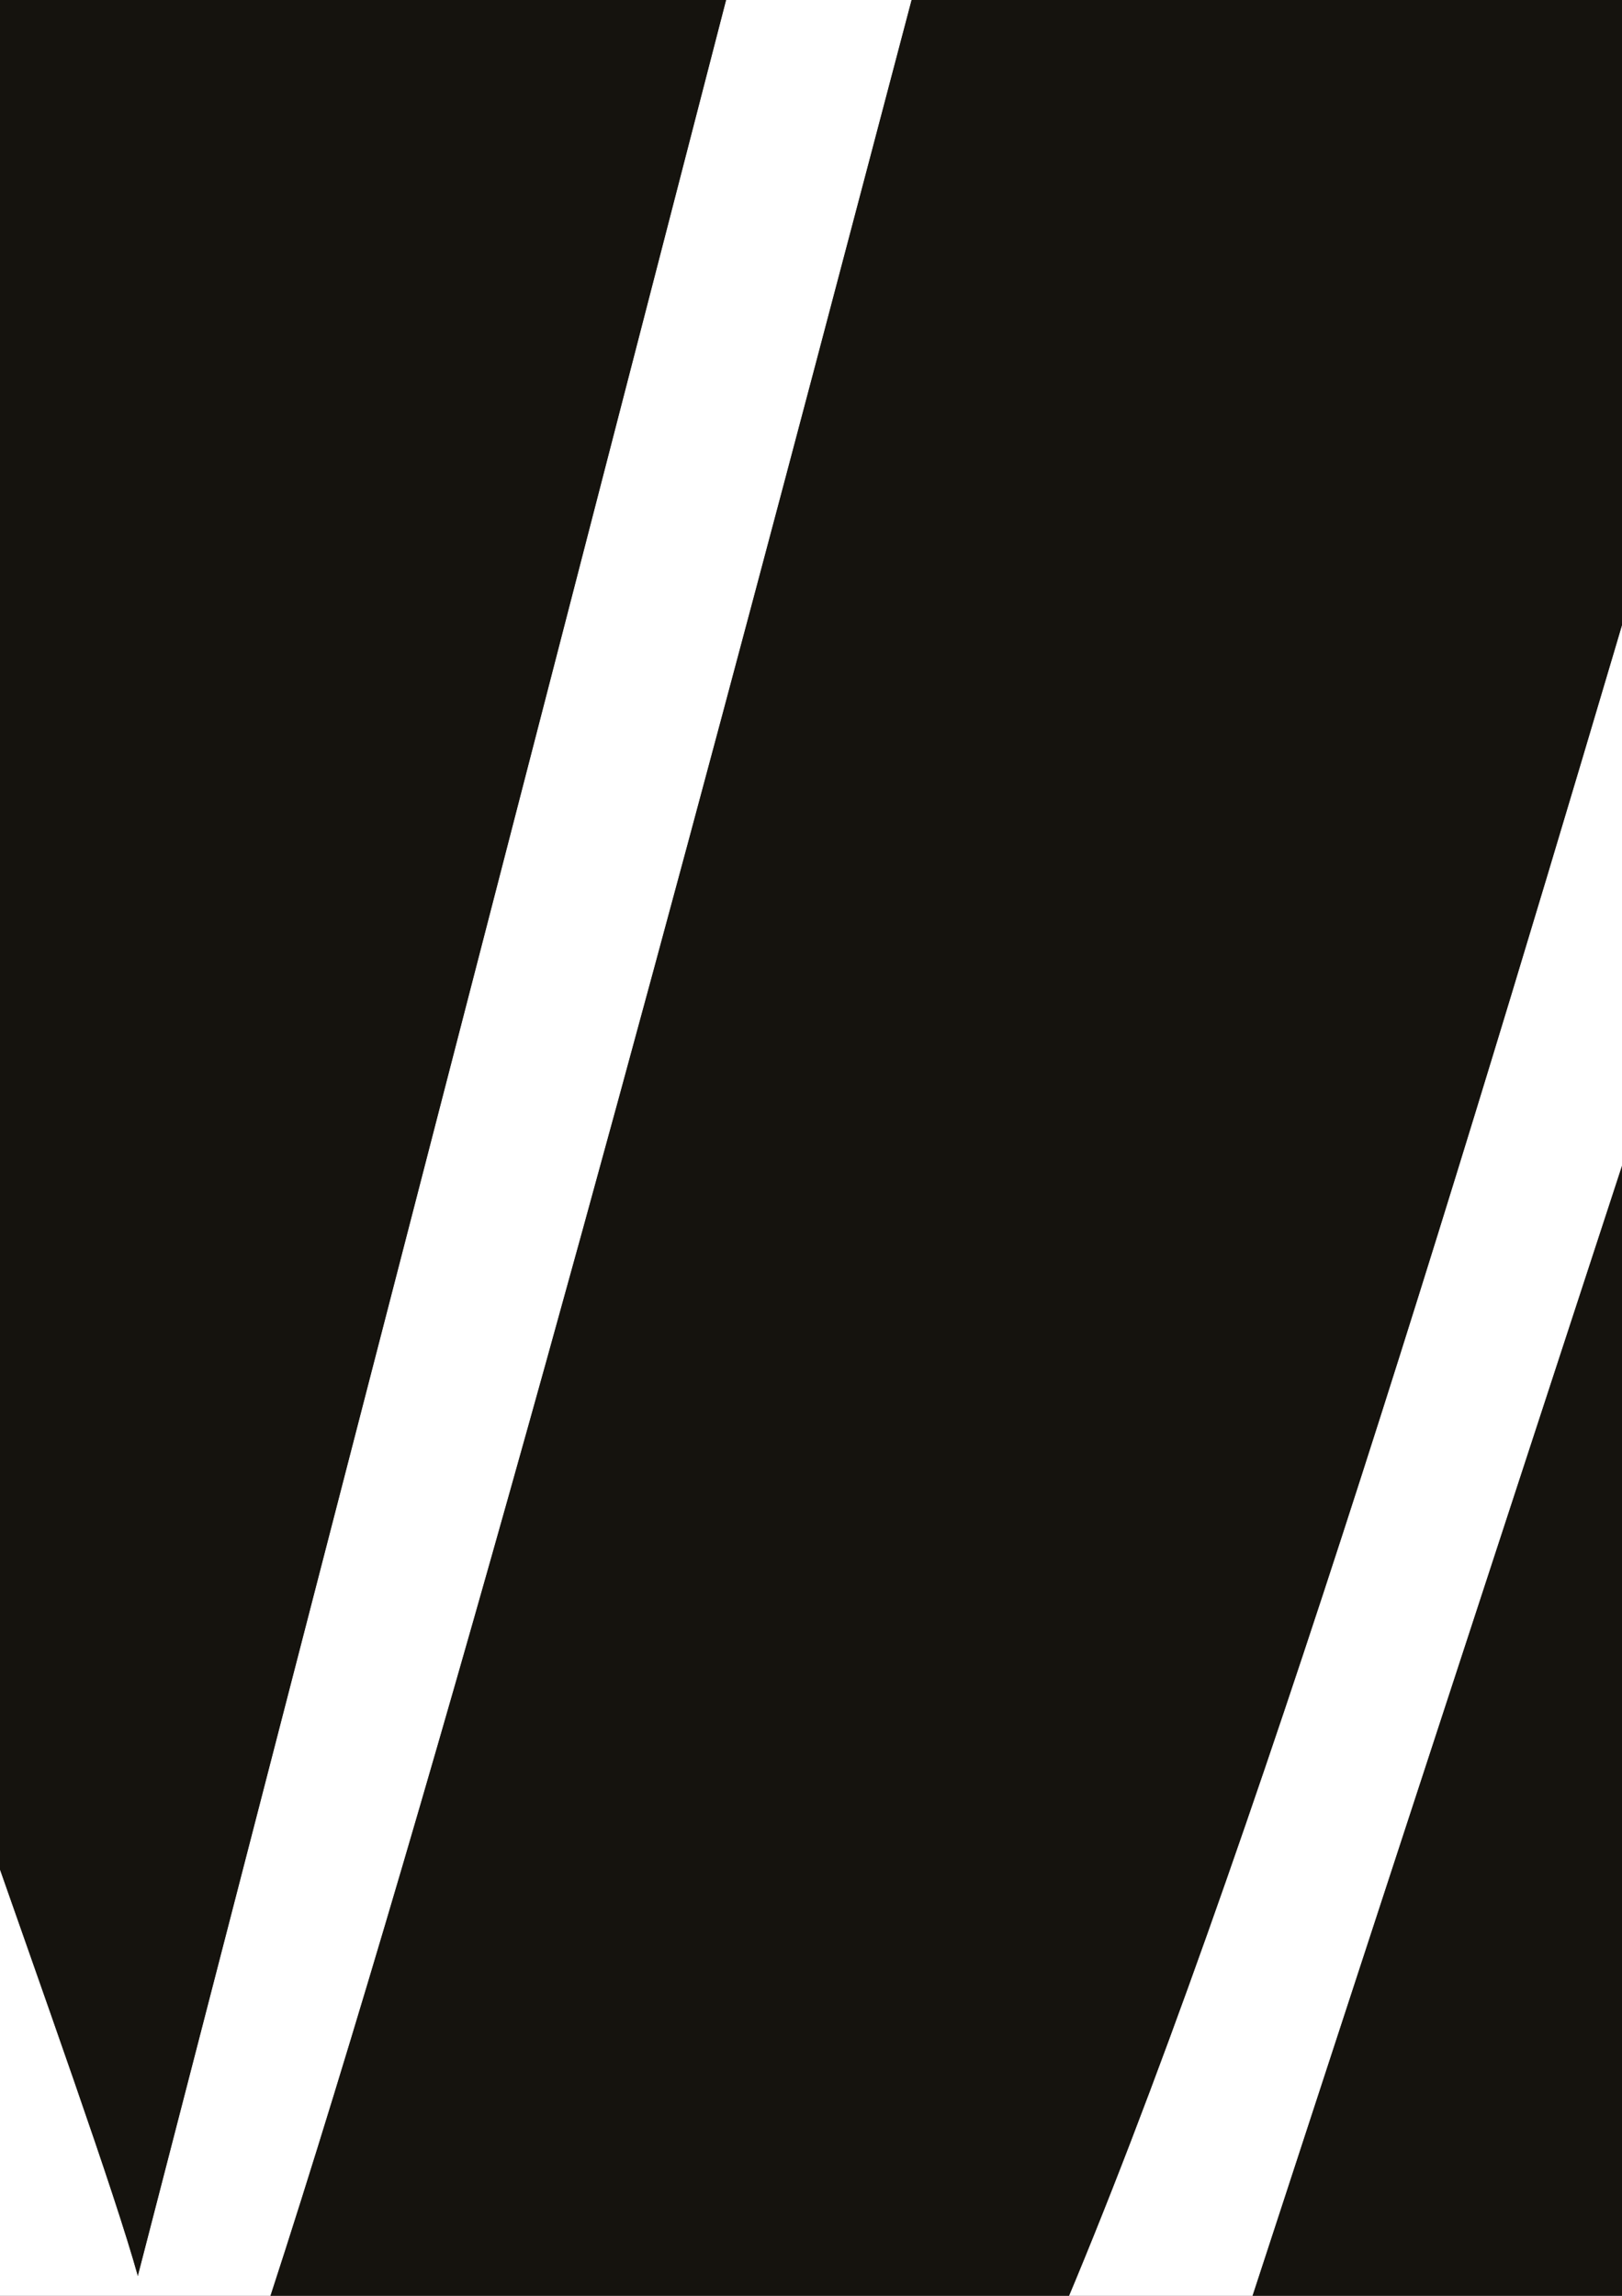
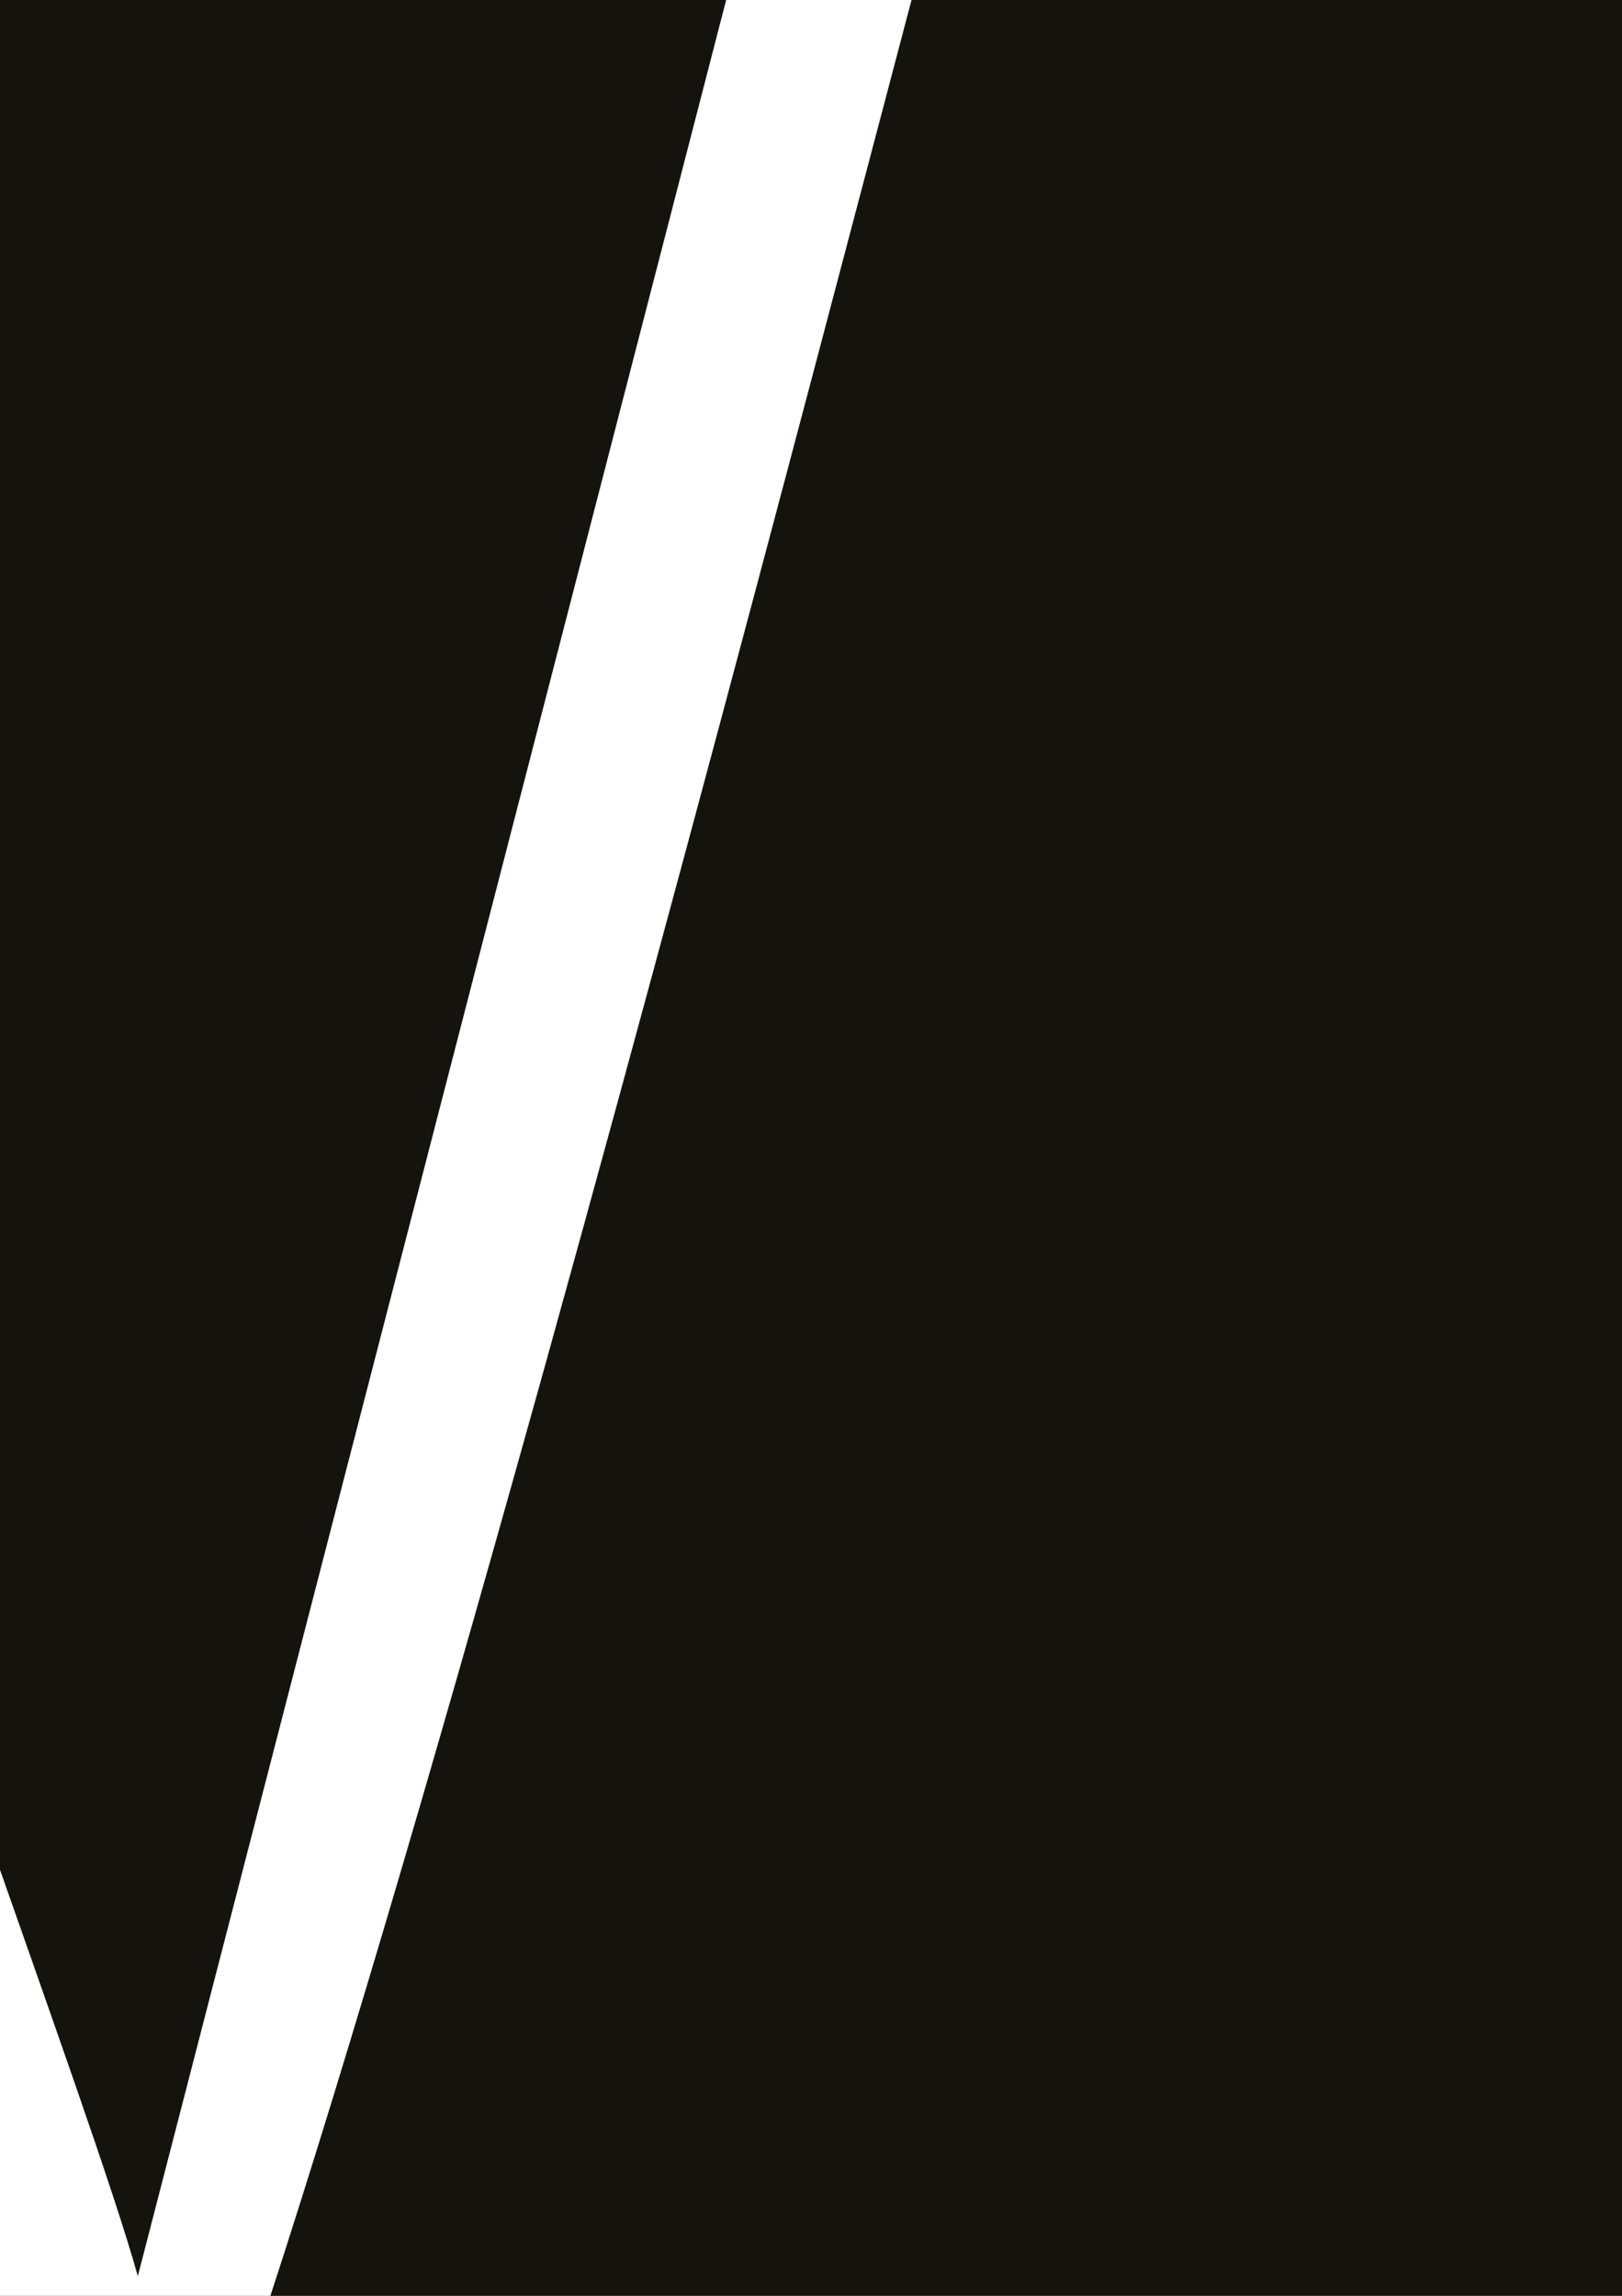
<svg xmlns="http://www.w3.org/2000/svg" width="595pt" height="842pt" viewBox="0 0 595 842" version="1.1">
  <g id="surface1">
    <rect x="0" y="0" width="595" height="842" style="fill:rgb(8.228%,7.446%,5.489%);fill-opacity:1;stroke:none;" />
-     <path style="fill:none;stroke-width:2;stroke-linecap:butt;stroke-linejoin:miter;stroke:rgb(0%,0%,0%);stroke-opacity:1;stroke-miterlimit:4;" d="M -21826.797 -5285.508 L 27779.609 -5285.508 L 27779.609 13706.68 L -21826.797 13706.68 Z M -21826.797 -5285.508 " transform="matrix(0.1,0,0,-0.1,0,842)" />
    <path style="fill-rule:evenodd;fill:rgb(100%,100%,100%);fill-opacity:1;stroke-width:2.16;stroke-linecap:butt;stroke-linejoin:miter;stroke:rgb(100%,100%,100%);stroke-opacity:1;stroke-miterlimit:4;" d="M -3841.016 8746.953 L -3841.055 8196.797 L -3485.664 8198.789 C -3281.914 8188.008 -2981.367 7656.719 -2638.398 6845.664 C -2030.039 5406.914 -72.461 -1495.859 331.875 -1519.609 C 565.352 -1529.336 1293.711 878.711 2002.578 3427.461 C 2179.805 4064.648 2355.781 4710.625 2522.539 5329.805 C 2689.258 5949.023 2846.758 6541.445 2986.953 7071.484 C 3127.148 7601.523 3250.039 8069.219 3347.617 8438.945 C 3483.867 8955.43 3577.344 9150.273 3756.484 9215.586 C 4452.656 9469.531 4673.75 8773.477 4687.148 9850.859 L 3035.547 9853.633 L 505.625 68.281 C 147.422 1353.672 -2641.719 8209.648 -1115.586 8231.133 L -1107.695 8696.953 Z M -3841.016 8746.953 " transform="matrix(0.1,0,0,-0.1,0,842)" />
-     <path style="fill-rule:evenodd;fill:rgb(100%,100%,100%);fill-opacity:1;stroke-width:2.16;stroke-linecap:butt;stroke-linejoin:miter;stroke:rgb(100%,100%,100%);stroke-opacity:1;stroke-miterlimit:4;" d="M 2425 -1994.727 L 2435.234 -1819.766 C 2464.062 -1533.867 2370 -1419.727 2712.188 -1386.914 C 2786.758 -1379.727 2873.398 -1444.102 2981.602 -1446.758 C 3908.438 -1469.492 6176.602 7066.016 6729.297 8719.18 L 7137.734 8719.18 L 10383.008 -633.945 L 11520.391 -696.016 L 11500.703 -1151.641 C 10428.906 -1131.016 7886.172 -1297.773 7860.43 -1000.352 L 7852.617 -796.602 C 7836.055 -594.336 9010.781 -621.055 9216.68 -606.836 L 6760.703 6627.812 L 3933.125 -2018.672 Z M 2425 -1994.727 " transform="matrix(0.1,0,0,-0.1,0,842)" />
  </g>
</svg>